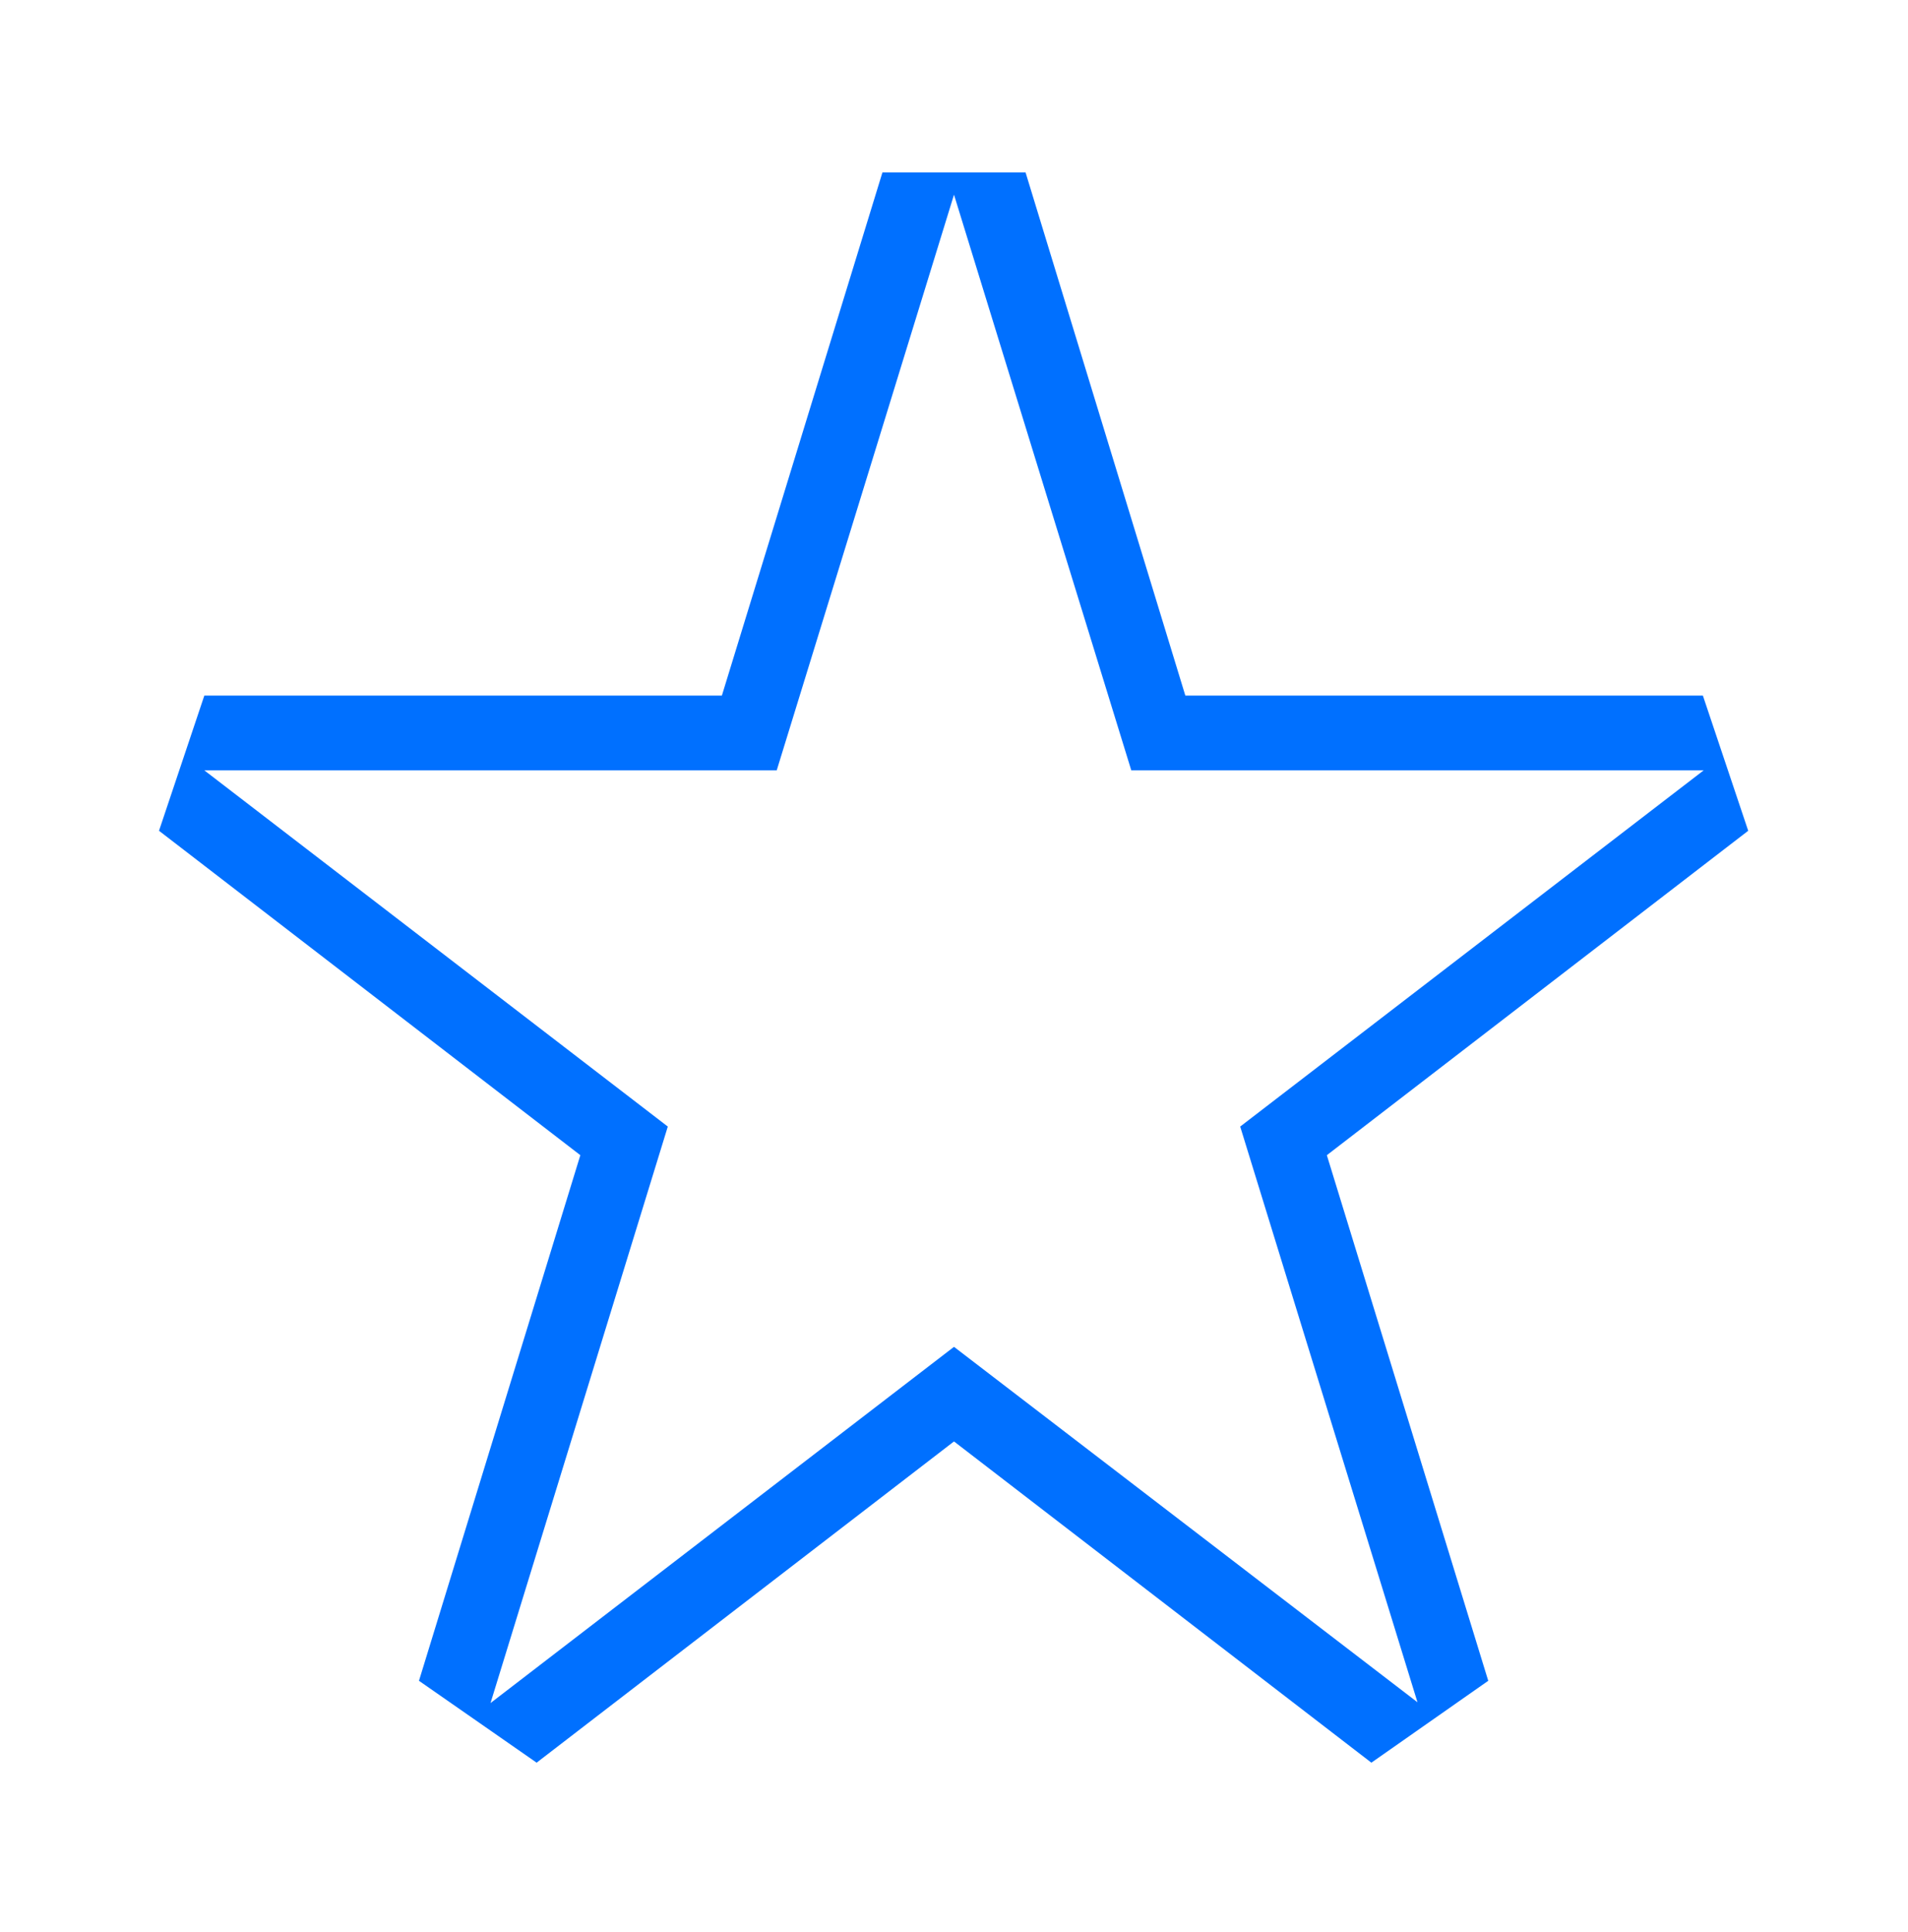
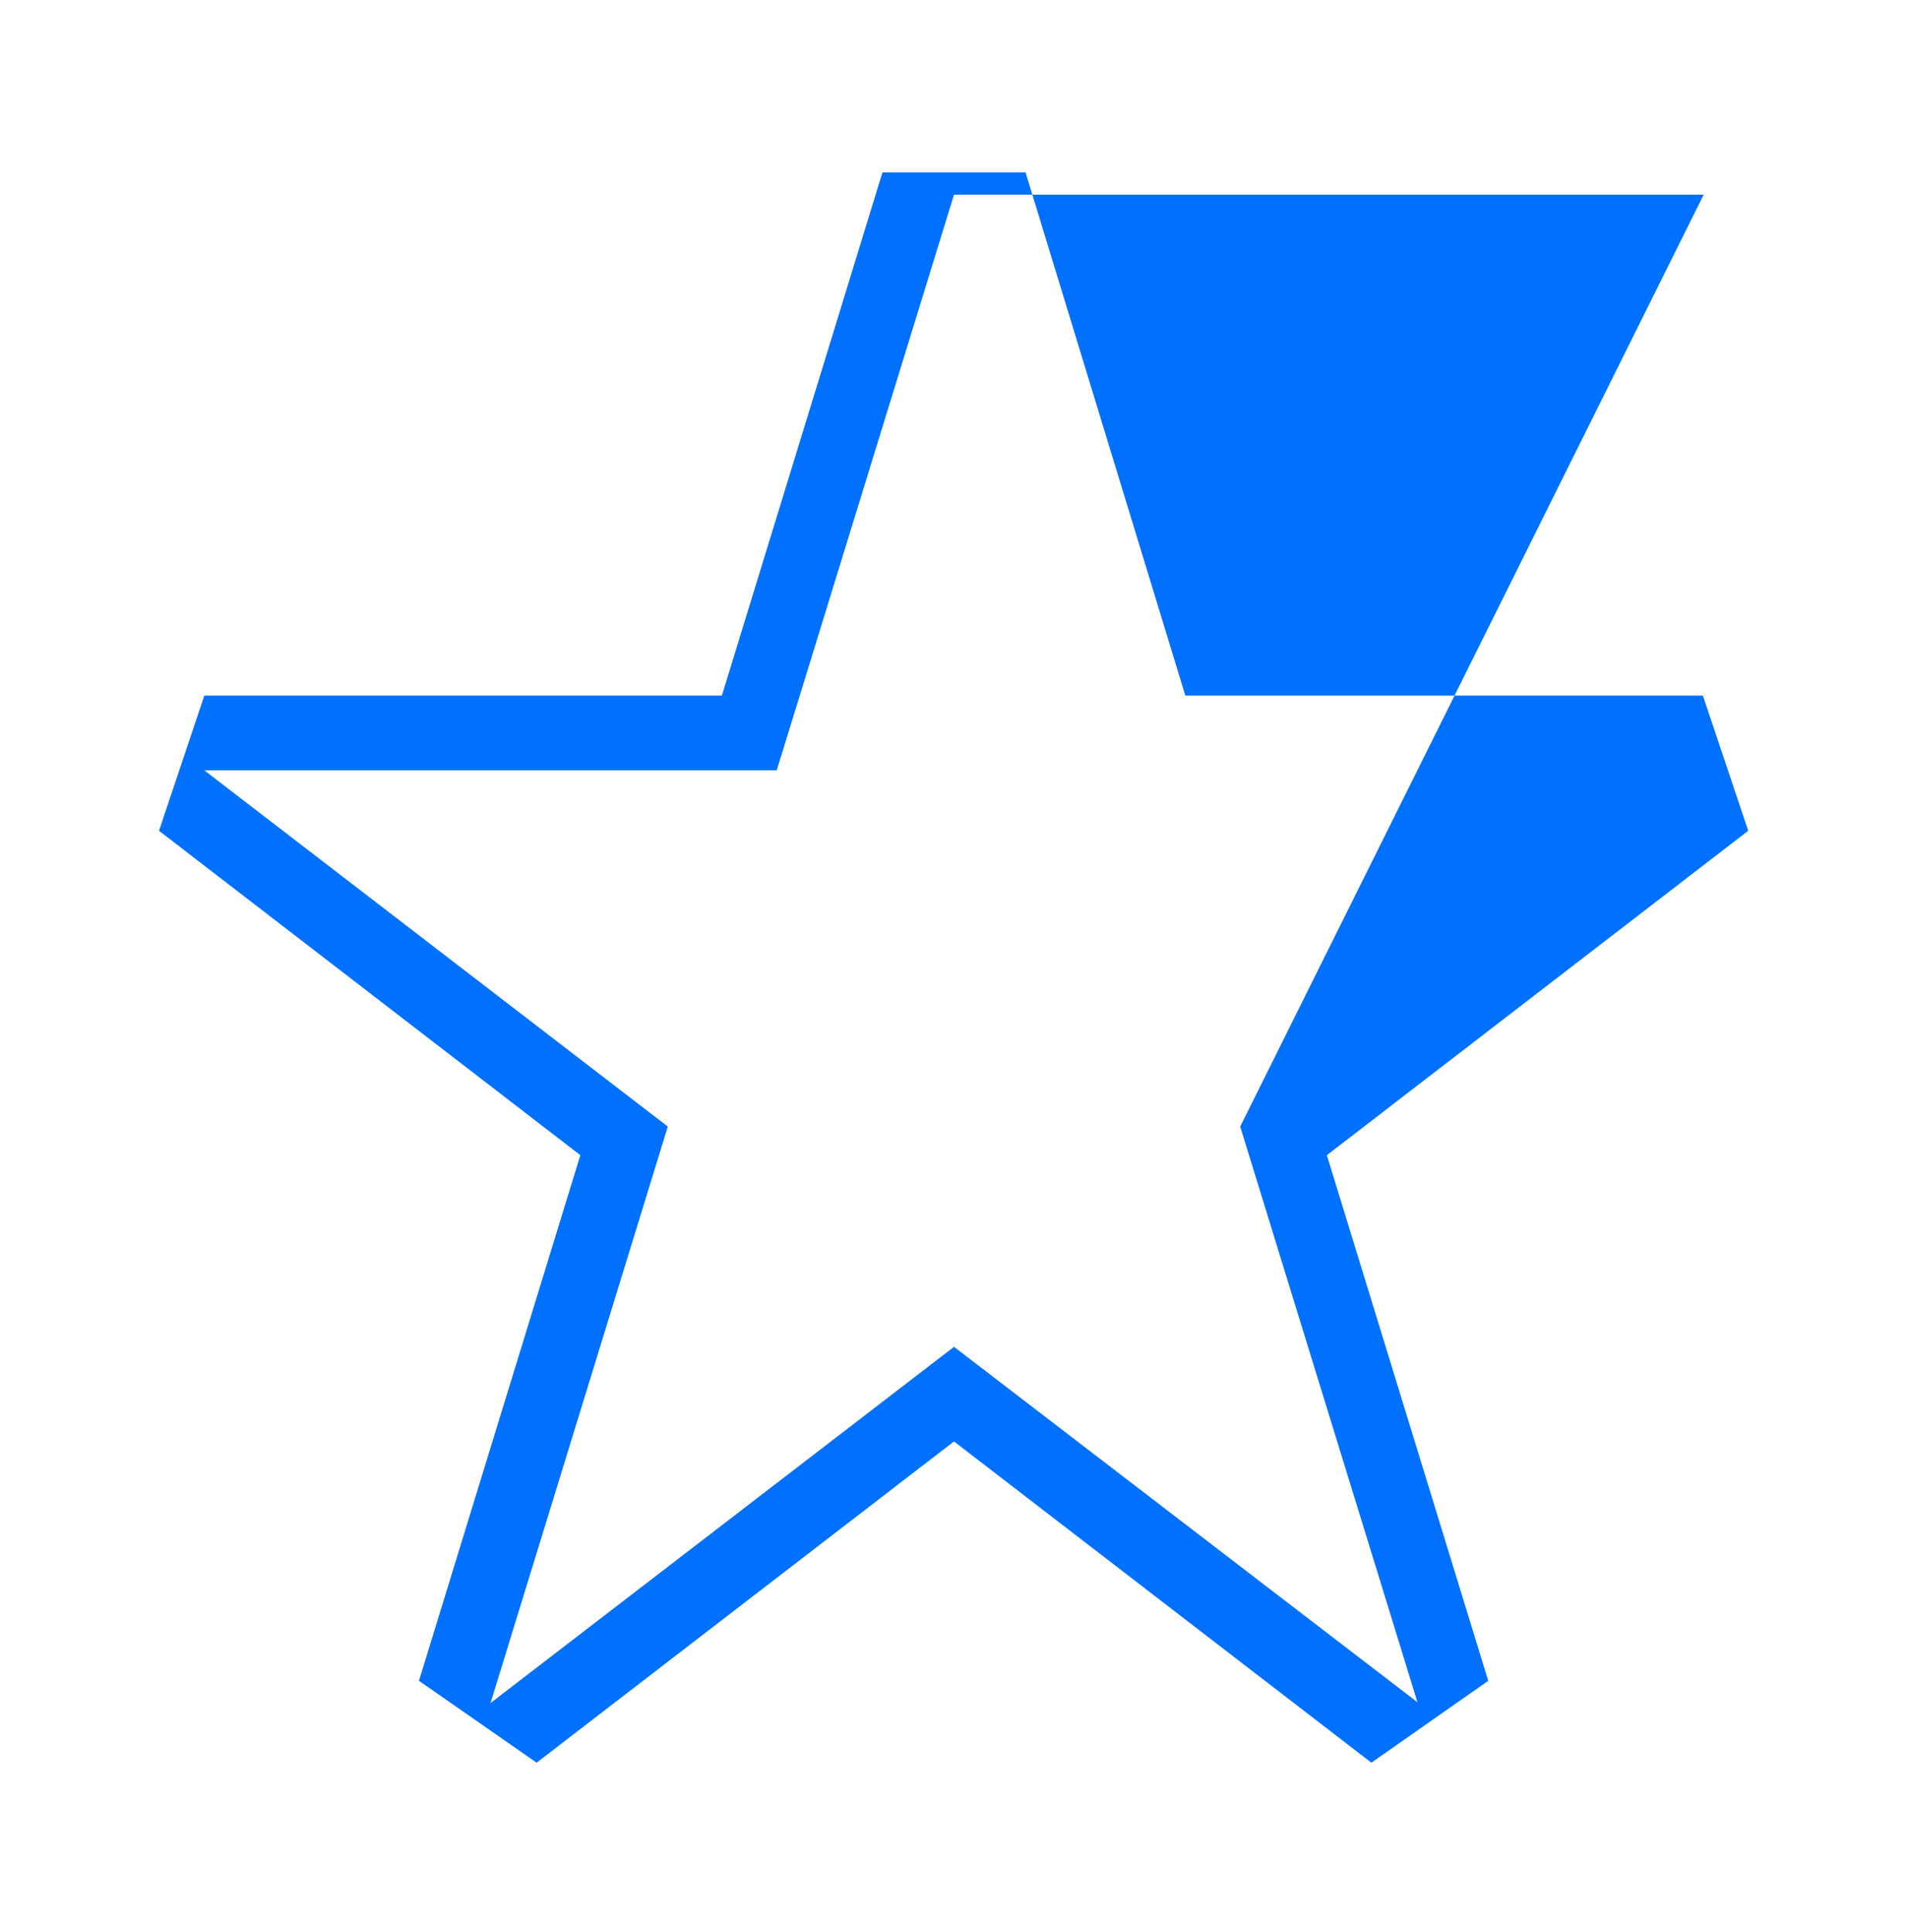
<svg xmlns="http://www.w3.org/2000/svg" width="80" height="81" viewBox="0 0 80 81" fill="none">
-   <path fill-rule="evenodd" clip-rule="evenodd" d="M40 8.161L47.433 32.294H71.433L52 47.227L59.433 71.361L40 56.461L20.567 71.394L28 47.227L8.567 32.294H32.567L40 8.161M43 7.227H37L30.267 29.161H8.567L6.667 34.827L24.333 48.427L17.567 70.461L22.5 73.894L40 60.427L57.5 73.894L62.4 70.461L55.633 48.427L73.3 34.827L71.4 29.161H49.7L43 7.227V7.227Z" fill="#0070FF" />
+   <path fill-rule="evenodd" clip-rule="evenodd" d="M40 8.161H71.433L52 47.227L59.433 71.361L40 56.461L20.567 71.394L28 47.227L8.567 32.294H32.567L40 8.161M43 7.227H37L30.267 29.161H8.567L6.667 34.827L24.333 48.427L17.567 70.461L22.5 73.894L40 60.427L57.5 73.894L62.4 70.461L55.633 48.427L73.3 34.827L71.4 29.161H49.7L43 7.227V7.227Z" fill="#0070FF" />
</svg>